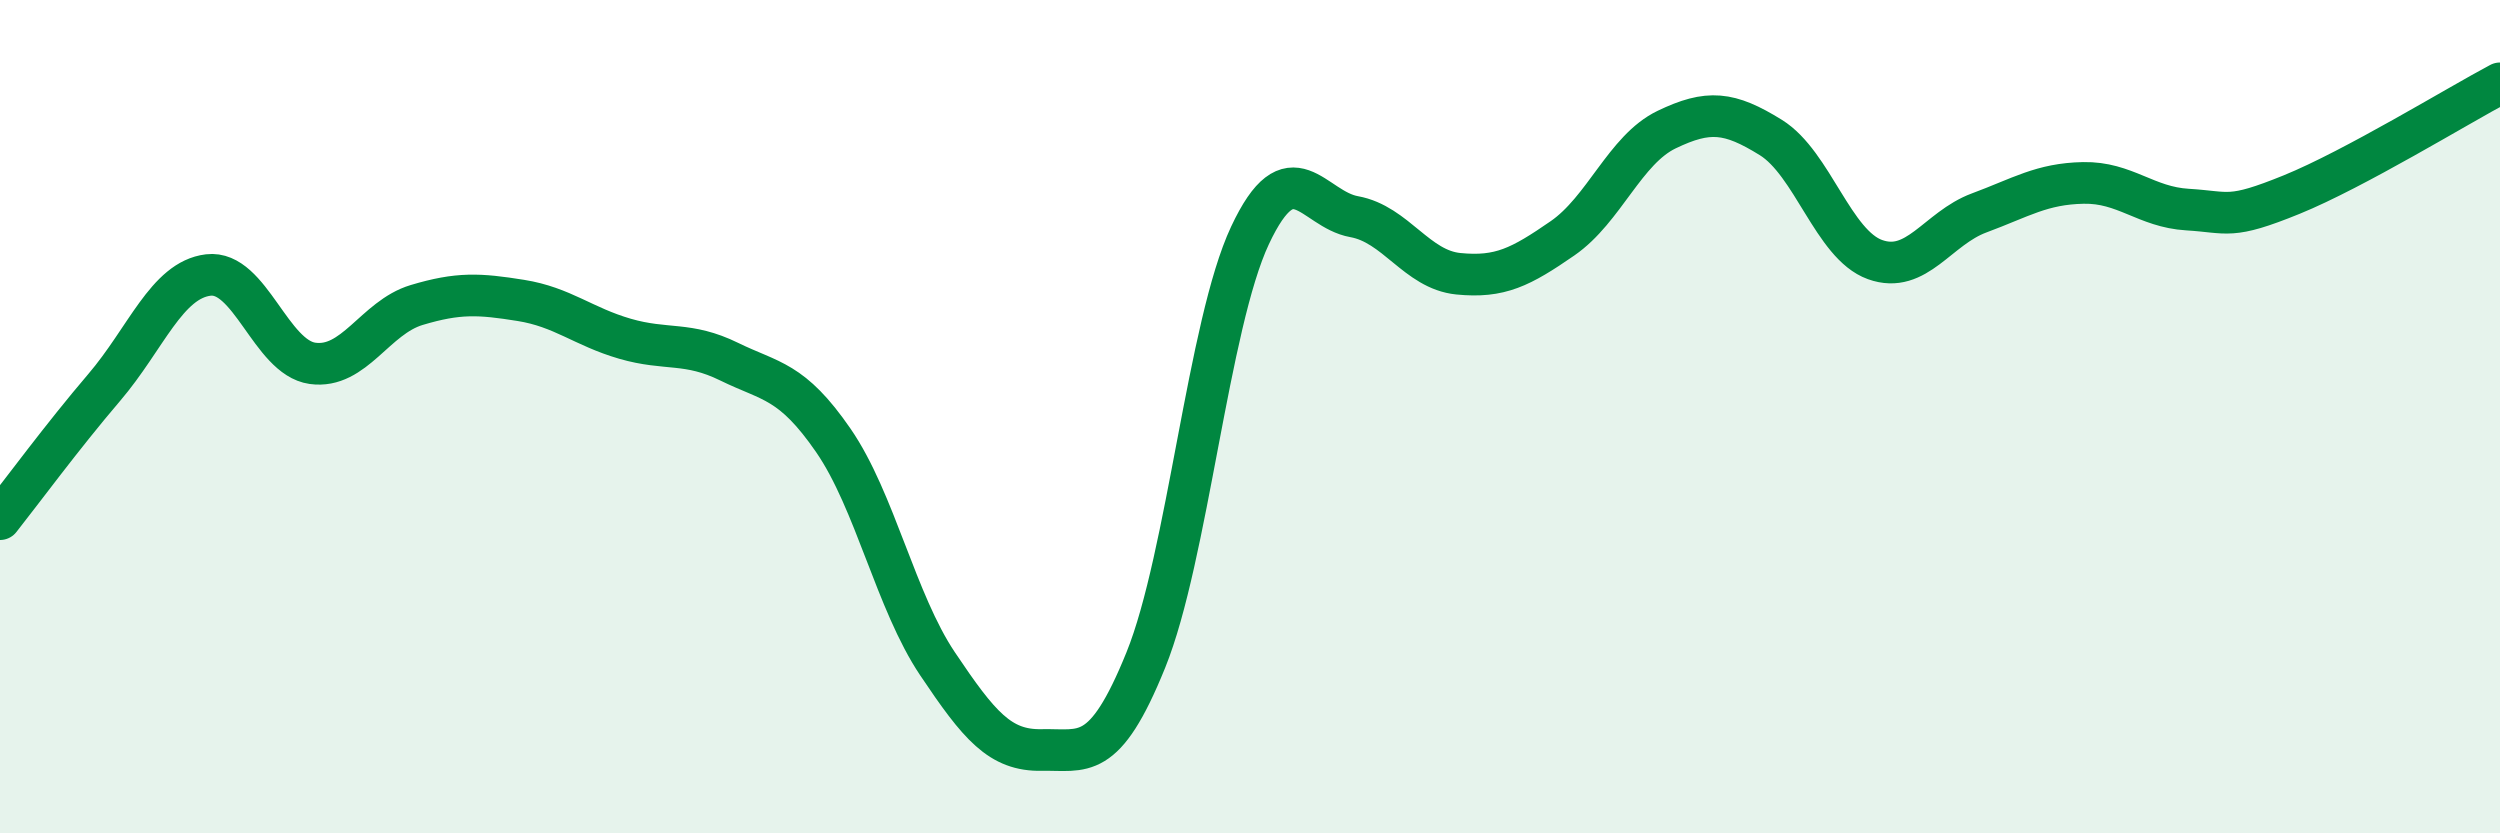
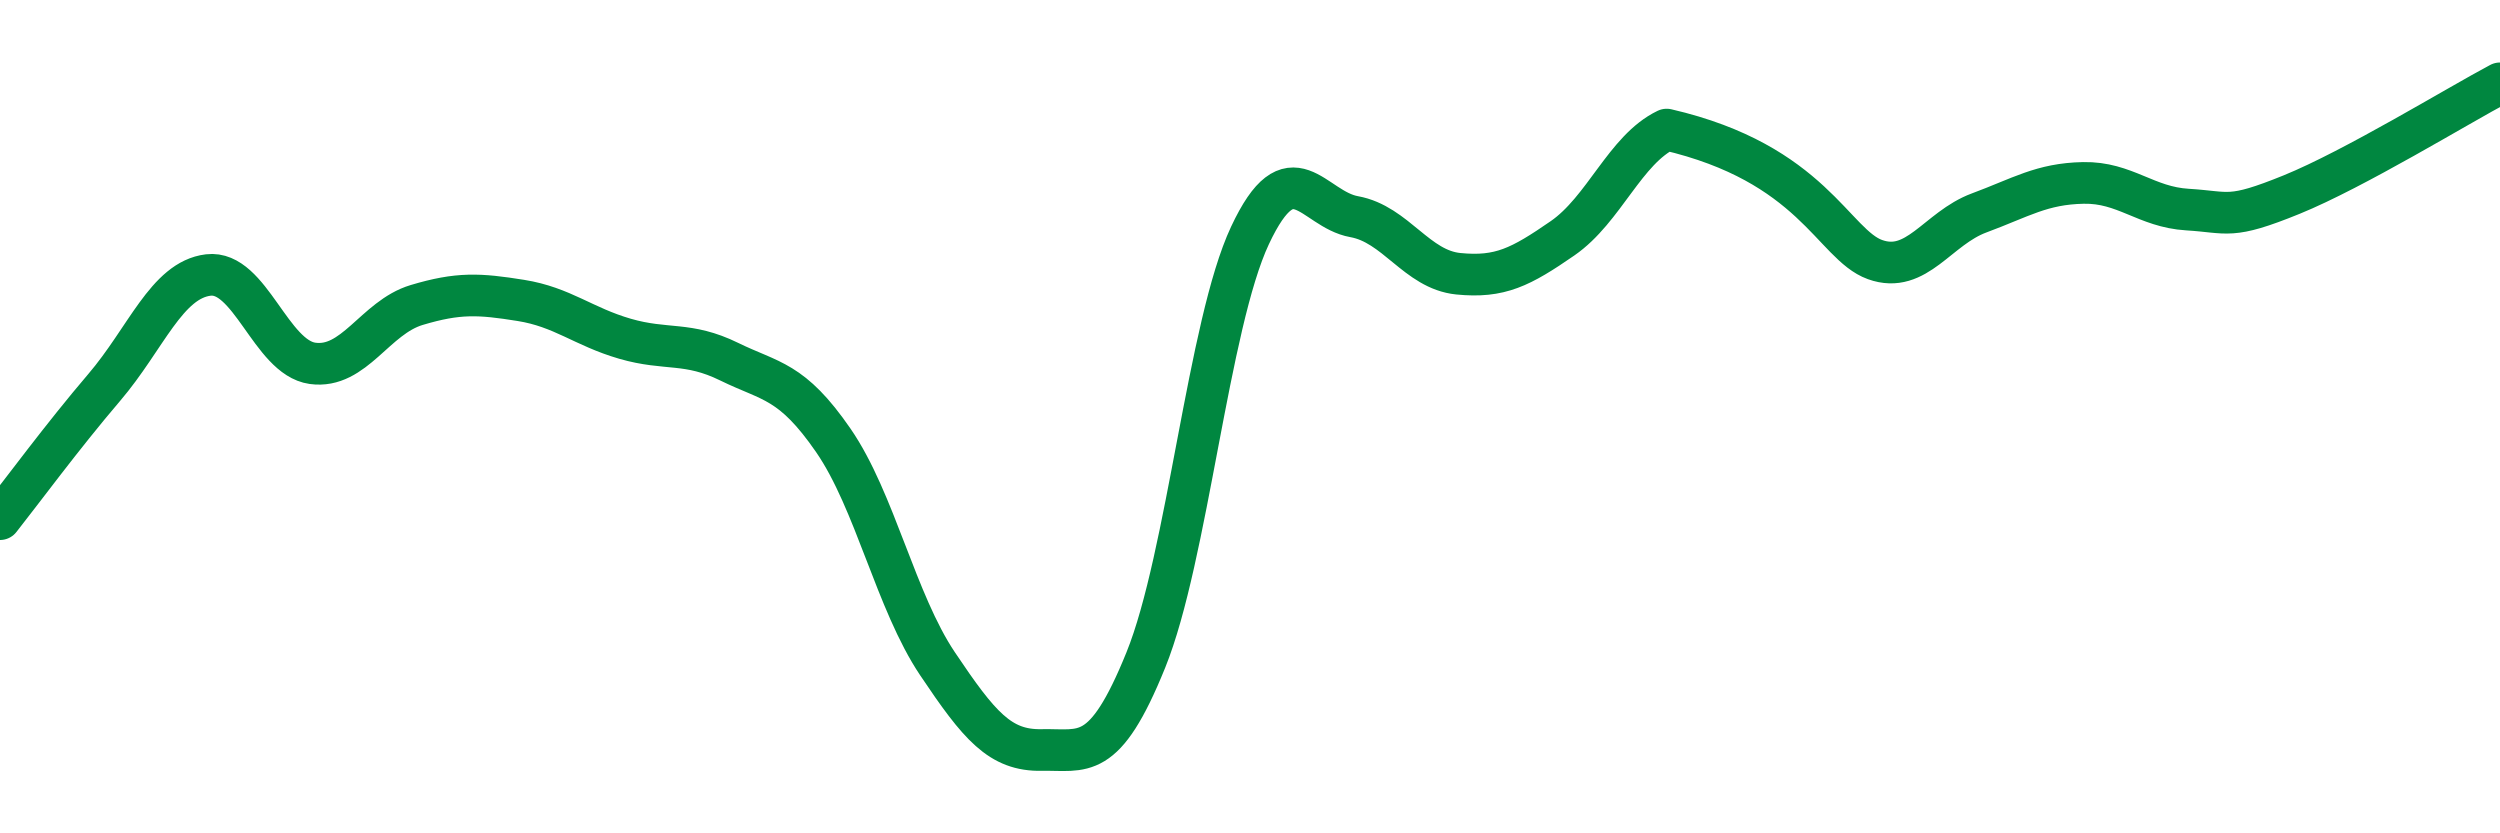
<svg xmlns="http://www.w3.org/2000/svg" width="60" height="20" viewBox="0 0 60 20">
-   <path d="M 0,12.46 C 0.5,11.83 1.5,10.47 2.5,9.3 C 3.5,8.13 4,6.72 5,6.6 C 6,6.48 6.5,8.58 7.5,8.72 C 8.5,8.86 9,7.62 10,7.32 C 11,7.02 11.5,7.05 12.5,7.21 C 13.5,7.37 14,7.84 15,8.13 C 16,8.42 16.5,8.19 17.5,8.68 C 18.5,9.17 19,9.12 20,10.57 C 21,12.02 21.5,14.44 22.5,15.93 C 23.5,17.42 24,18.02 25,18 C 26,17.98 26.5,18.31 27.5,15.84 C 28.5,13.37 29,7.78 30,5.65 C 31,3.52 31.5,5.02 32.5,5.2 C 33.5,5.38 34,6.47 35,6.57 C 36,6.67 36.5,6.41 37.5,5.72 C 38.5,5.03 39,3.59 40,3.11 C 41,2.63 41.5,2.68 42.5,3.3 C 43.5,3.92 44,5.87 45,6.23 C 46,6.59 46.5,5.48 47.5,5.11 C 48.5,4.74 49,4.41 50,4.39 C 51,4.37 51.5,4.97 52.5,5.03 C 53.5,5.09 53.5,5.28 55,4.67 C 56.5,4.06 59,2.53 60,2L60 20L0 20Z" fill="#008740" opacity="0.1" stroke-linecap="round" stroke-linejoin="round" />
-   <path d="M 0,12.46 C 0.5,11.83 1.5,10.47 2.5,9.3 C 3.5,8.13 4,6.72 5,6.6 C 6,6.48 6.5,8.58 7.5,8.72 C 8.5,8.86 9,7.62 10,7.32 C 11,7.02 11.5,7.05 12.5,7.21 C 13.5,7.37 14,7.84 15,8.13 C 16,8.42 16.5,8.19 17.5,8.68 C 18.5,9.17 19,9.12 20,10.57 C 21,12.02 21.5,14.44 22.5,15.93 C 23.5,17.42 24,18.02 25,18 C 26,17.98 26.5,18.31 27.5,15.84 C 28.5,13.37 29,7.78 30,5.65 C 31,3.52 31.5,5.02 32.5,5.2 C 33.5,5.38 34,6.47 35,6.57 C 36,6.67 36.5,6.41 37.5,5.72 C 38.5,5.03 39,3.59 40,3.11 C 41,2.63 41.5,2.68 42.5,3.3 C 43.5,3.92 44,5.87 45,6.23 C 46,6.59 46.5,5.48 47.5,5.11 C 48.5,4.74 49,4.41 50,4.39 C 51,4.37 51.5,4.97 52.5,5.03 C 53.5,5.09 53.5,5.28 55,4.67 C 56.5,4.06 59,2.53 60,2" stroke="#008740" stroke-width="1" fill="none" stroke-linecap="round" stroke-linejoin="round" />
+   <path d="M 0,12.46 C 0.5,11.83 1.5,10.47 2.5,9.3 C 3.5,8.13 4,6.72 5,6.6 C 6,6.48 6.5,8.58 7.5,8.72 C 8.5,8.86 9,7.62 10,7.32 C 11,7.02 11.5,7.05 12.5,7.21 C 13.5,7.37 14,7.84 15,8.13 C 16,8.42 16.5,8.19 17.5,8.68 C 18.5,9.17 19,9.12 20,10.57 C 21,12.02 21.5,14.44 22.5,15.93 C 23.5,17.42 24,18.02 25,18 C 26,17.98 26.5,18.31 27.5,15.84 C 28.5,13.37 29,7.78 30,5.65 C 31,3.52 31.5,5.02 32.5,5.2 C 33.5,5.38 34,6.47 35,6.57 C 36,6.67 36.5,6.41 37.5,5.72 C 38.5,5.03 39,3.59 40,3.11 C 43.5,3.92 44,5.87 45,6.23 C 46,6.59 46.5,5.48 47.5,5.11 C 48.5,4.74 49,4.41 50,4.39 C 51,4.37 51.5,4.97 52.5,5.03 C 53.5,5.09 53.5,5.28 55,4.67 C 56.5,4.06 59,2.53 60,2" stroke="#008740" stroke-width="1" fill="none" stroke-linecap="round" stroke-linejoin="round" />
</svg>